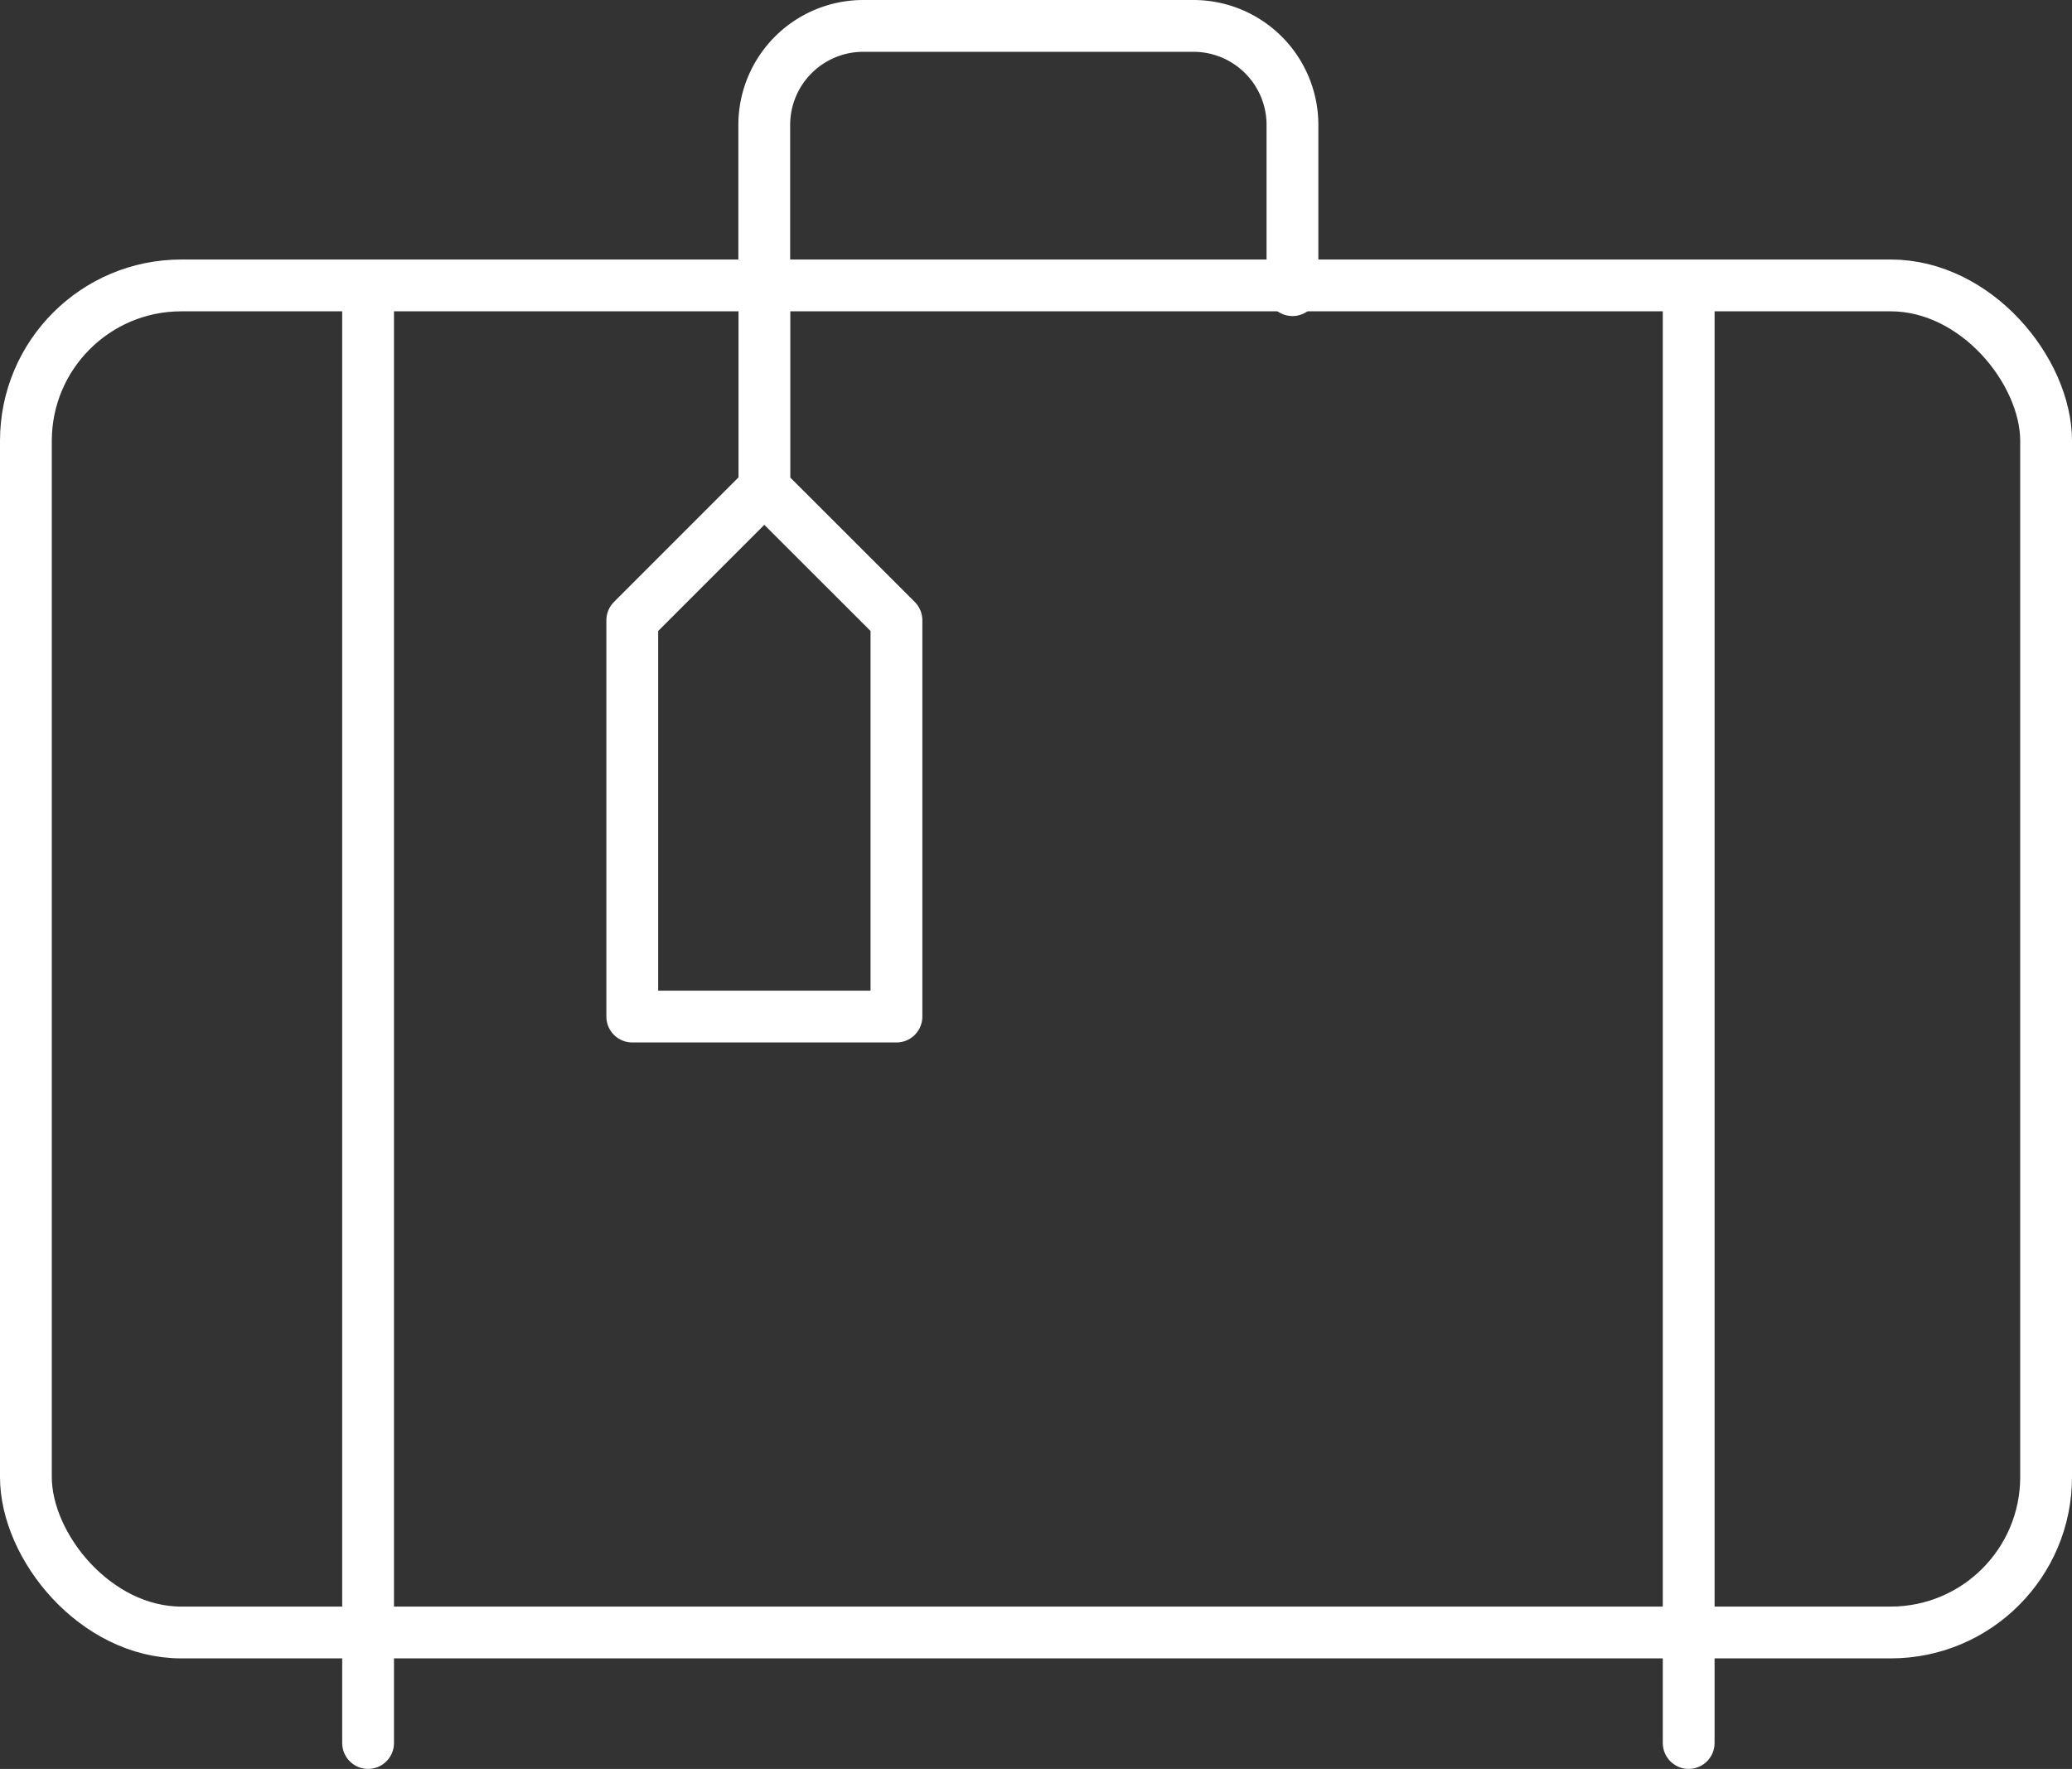
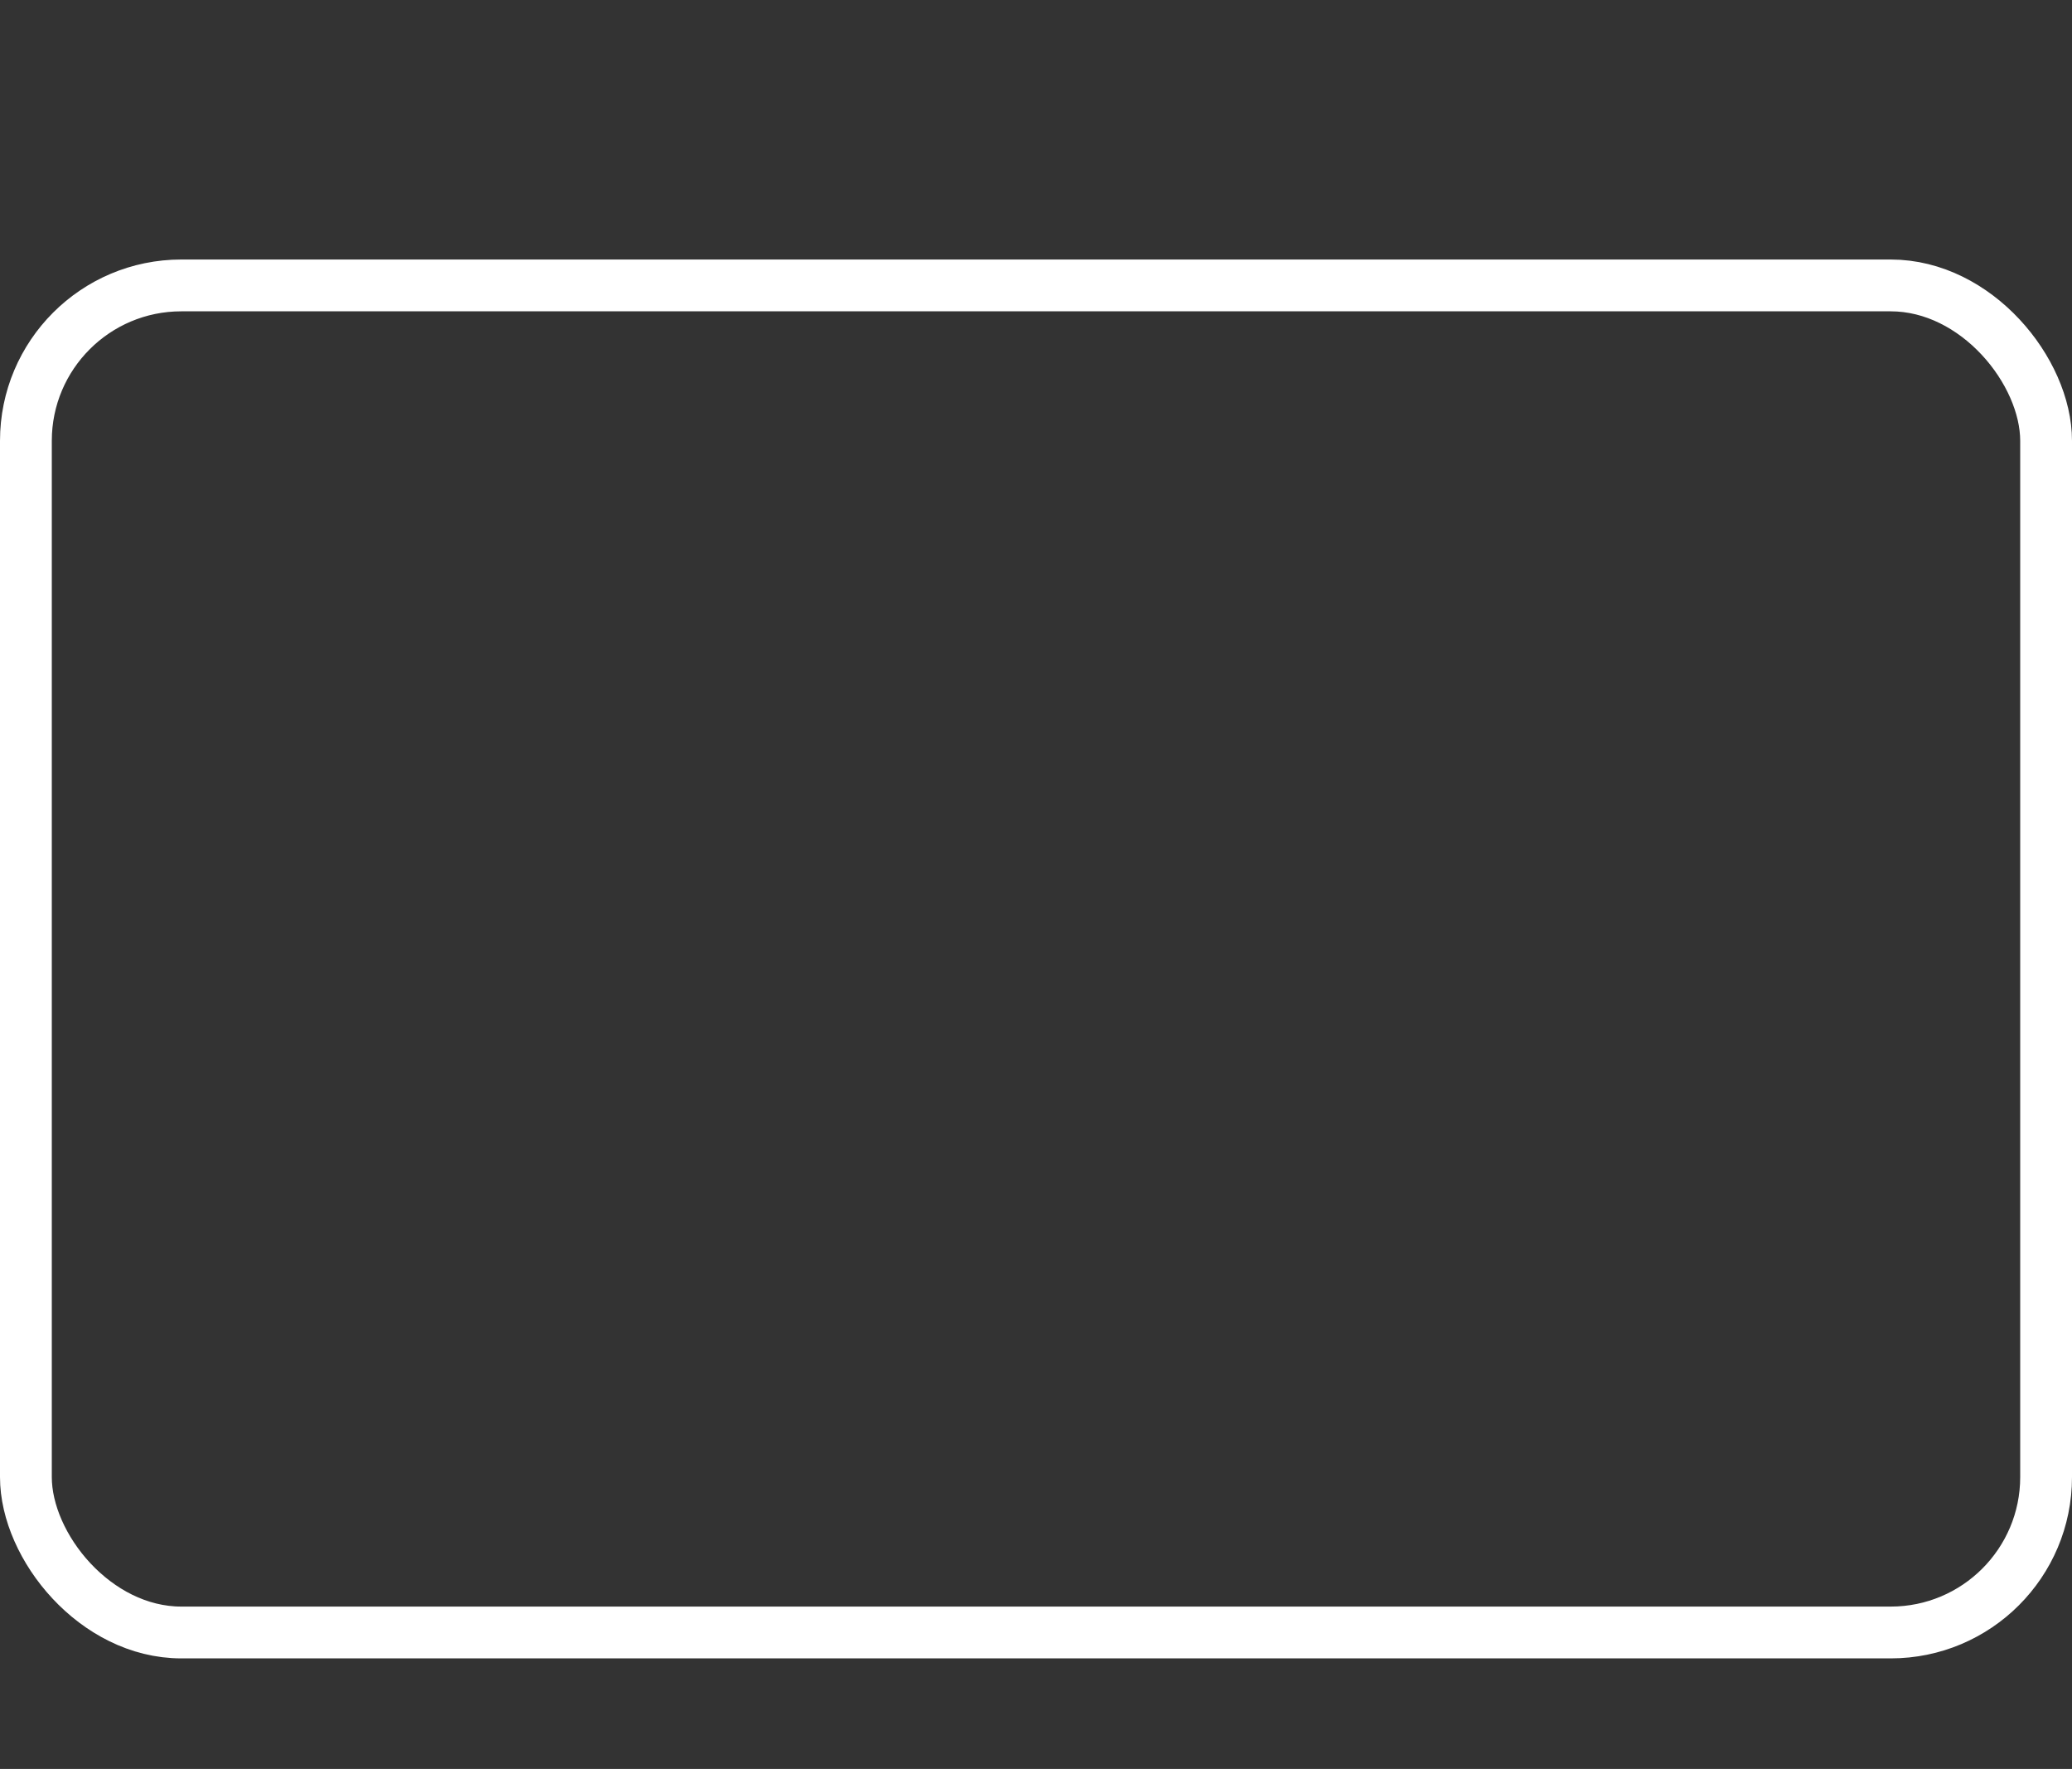
<svg xmlns="http://www.w3.org/2000/svg" width="40" height="34.143" viewBox="0 0 40 34.143">
  <rect x="0" y="0" width="40" height="34.143" fill="#333333" stroke="none" />
  <g id="Orion_suitcase" transform="translate(0.733 0.5)">
-     <path id="layer2" d="M22.2,30.022H17.1V22.373l2.549-2.549L22.2,22.373Zm-2.549-10.2V16M12,41.494v2.549m25.494-2.549v2.549" transform="translate(-5.627 -10.901)" fill="none" stroke="#fff" stroke-linecap="round" stroke-linejoin="round" stroke-width="1" />
    <rect id="layer1" width="39" height="26" rx="3" stroke-width="1" transform="translate(-0.233 5.009)" stroke="#fff" stroke-linecap="round" stroke-linejoin="round" fill="none" />
-     <path id="layer1-2" data-name="layer1" d="M19.648,13.1V9.912A1.912,1.912,0,0,1,21.56,8h6.373a1.912,1.912,0,0,1,1.912,1.912V13.1M12,13.1V38.592M37.494,13.1V38.592" transform="translate(-5.627 -8)" fill="none" stroke="#fff" stroke-linecap="round" stroke-linejoin="round" stroke-width="1" />
  </g>
</svg>